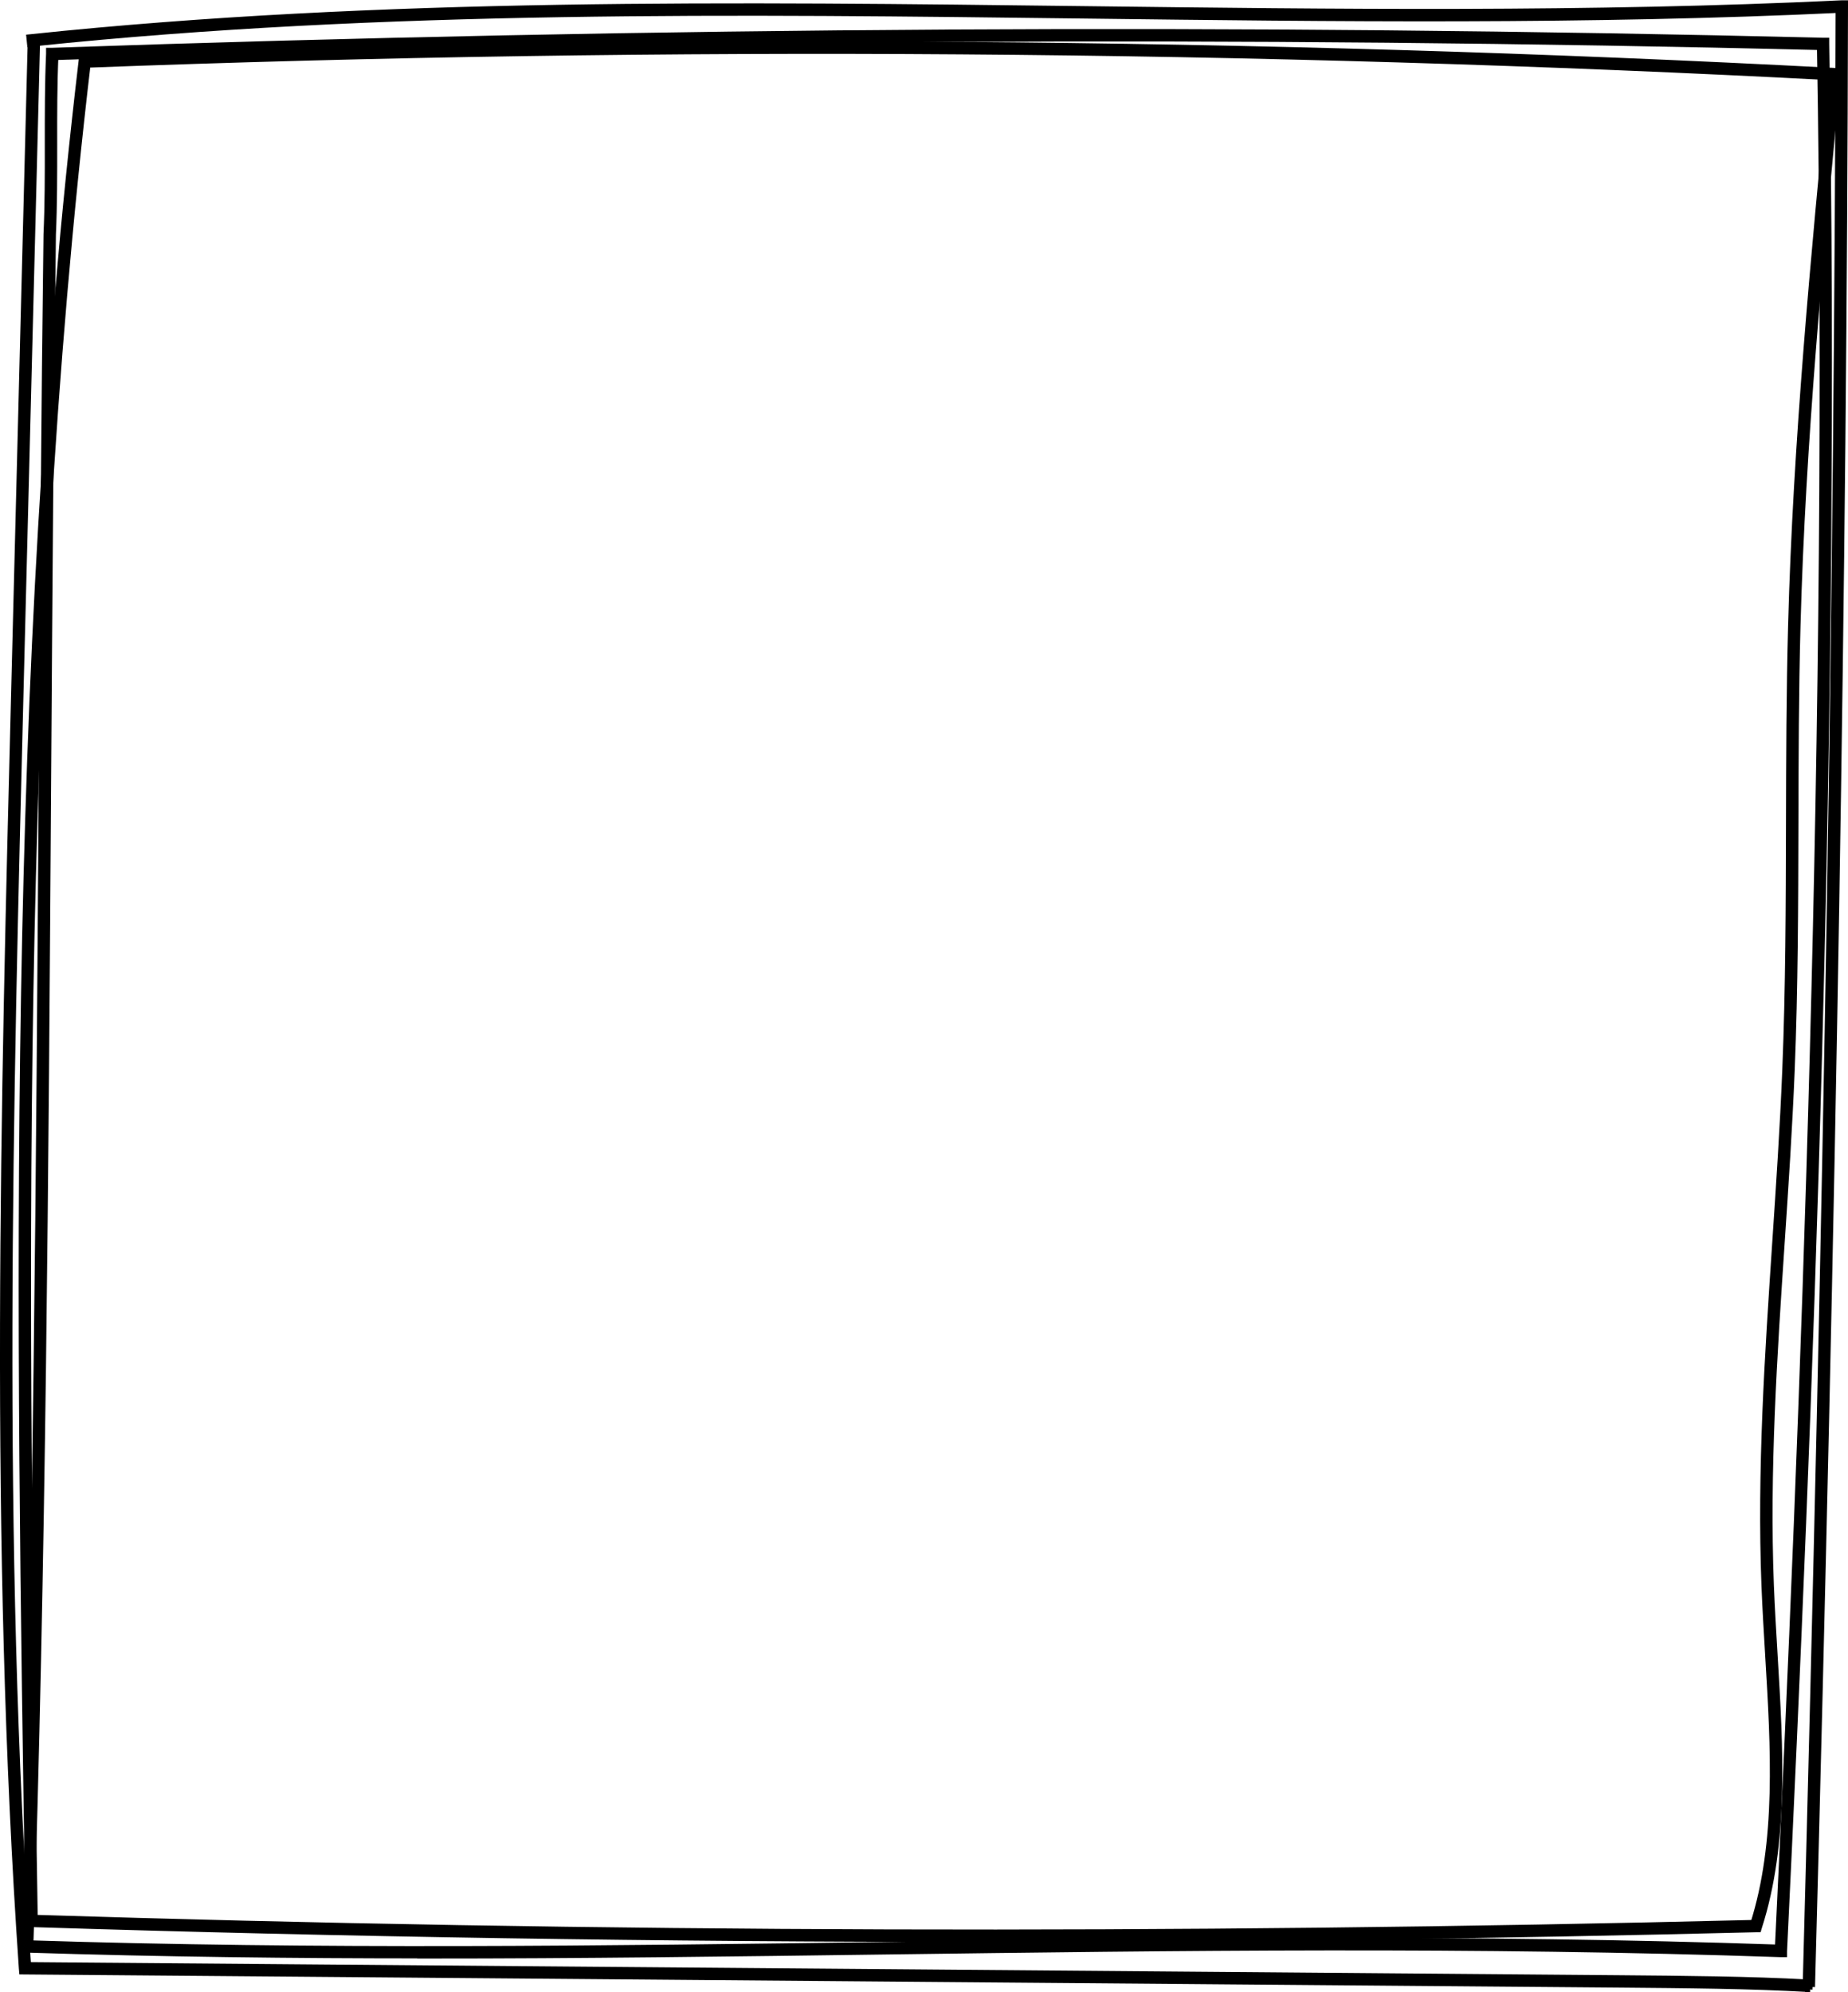
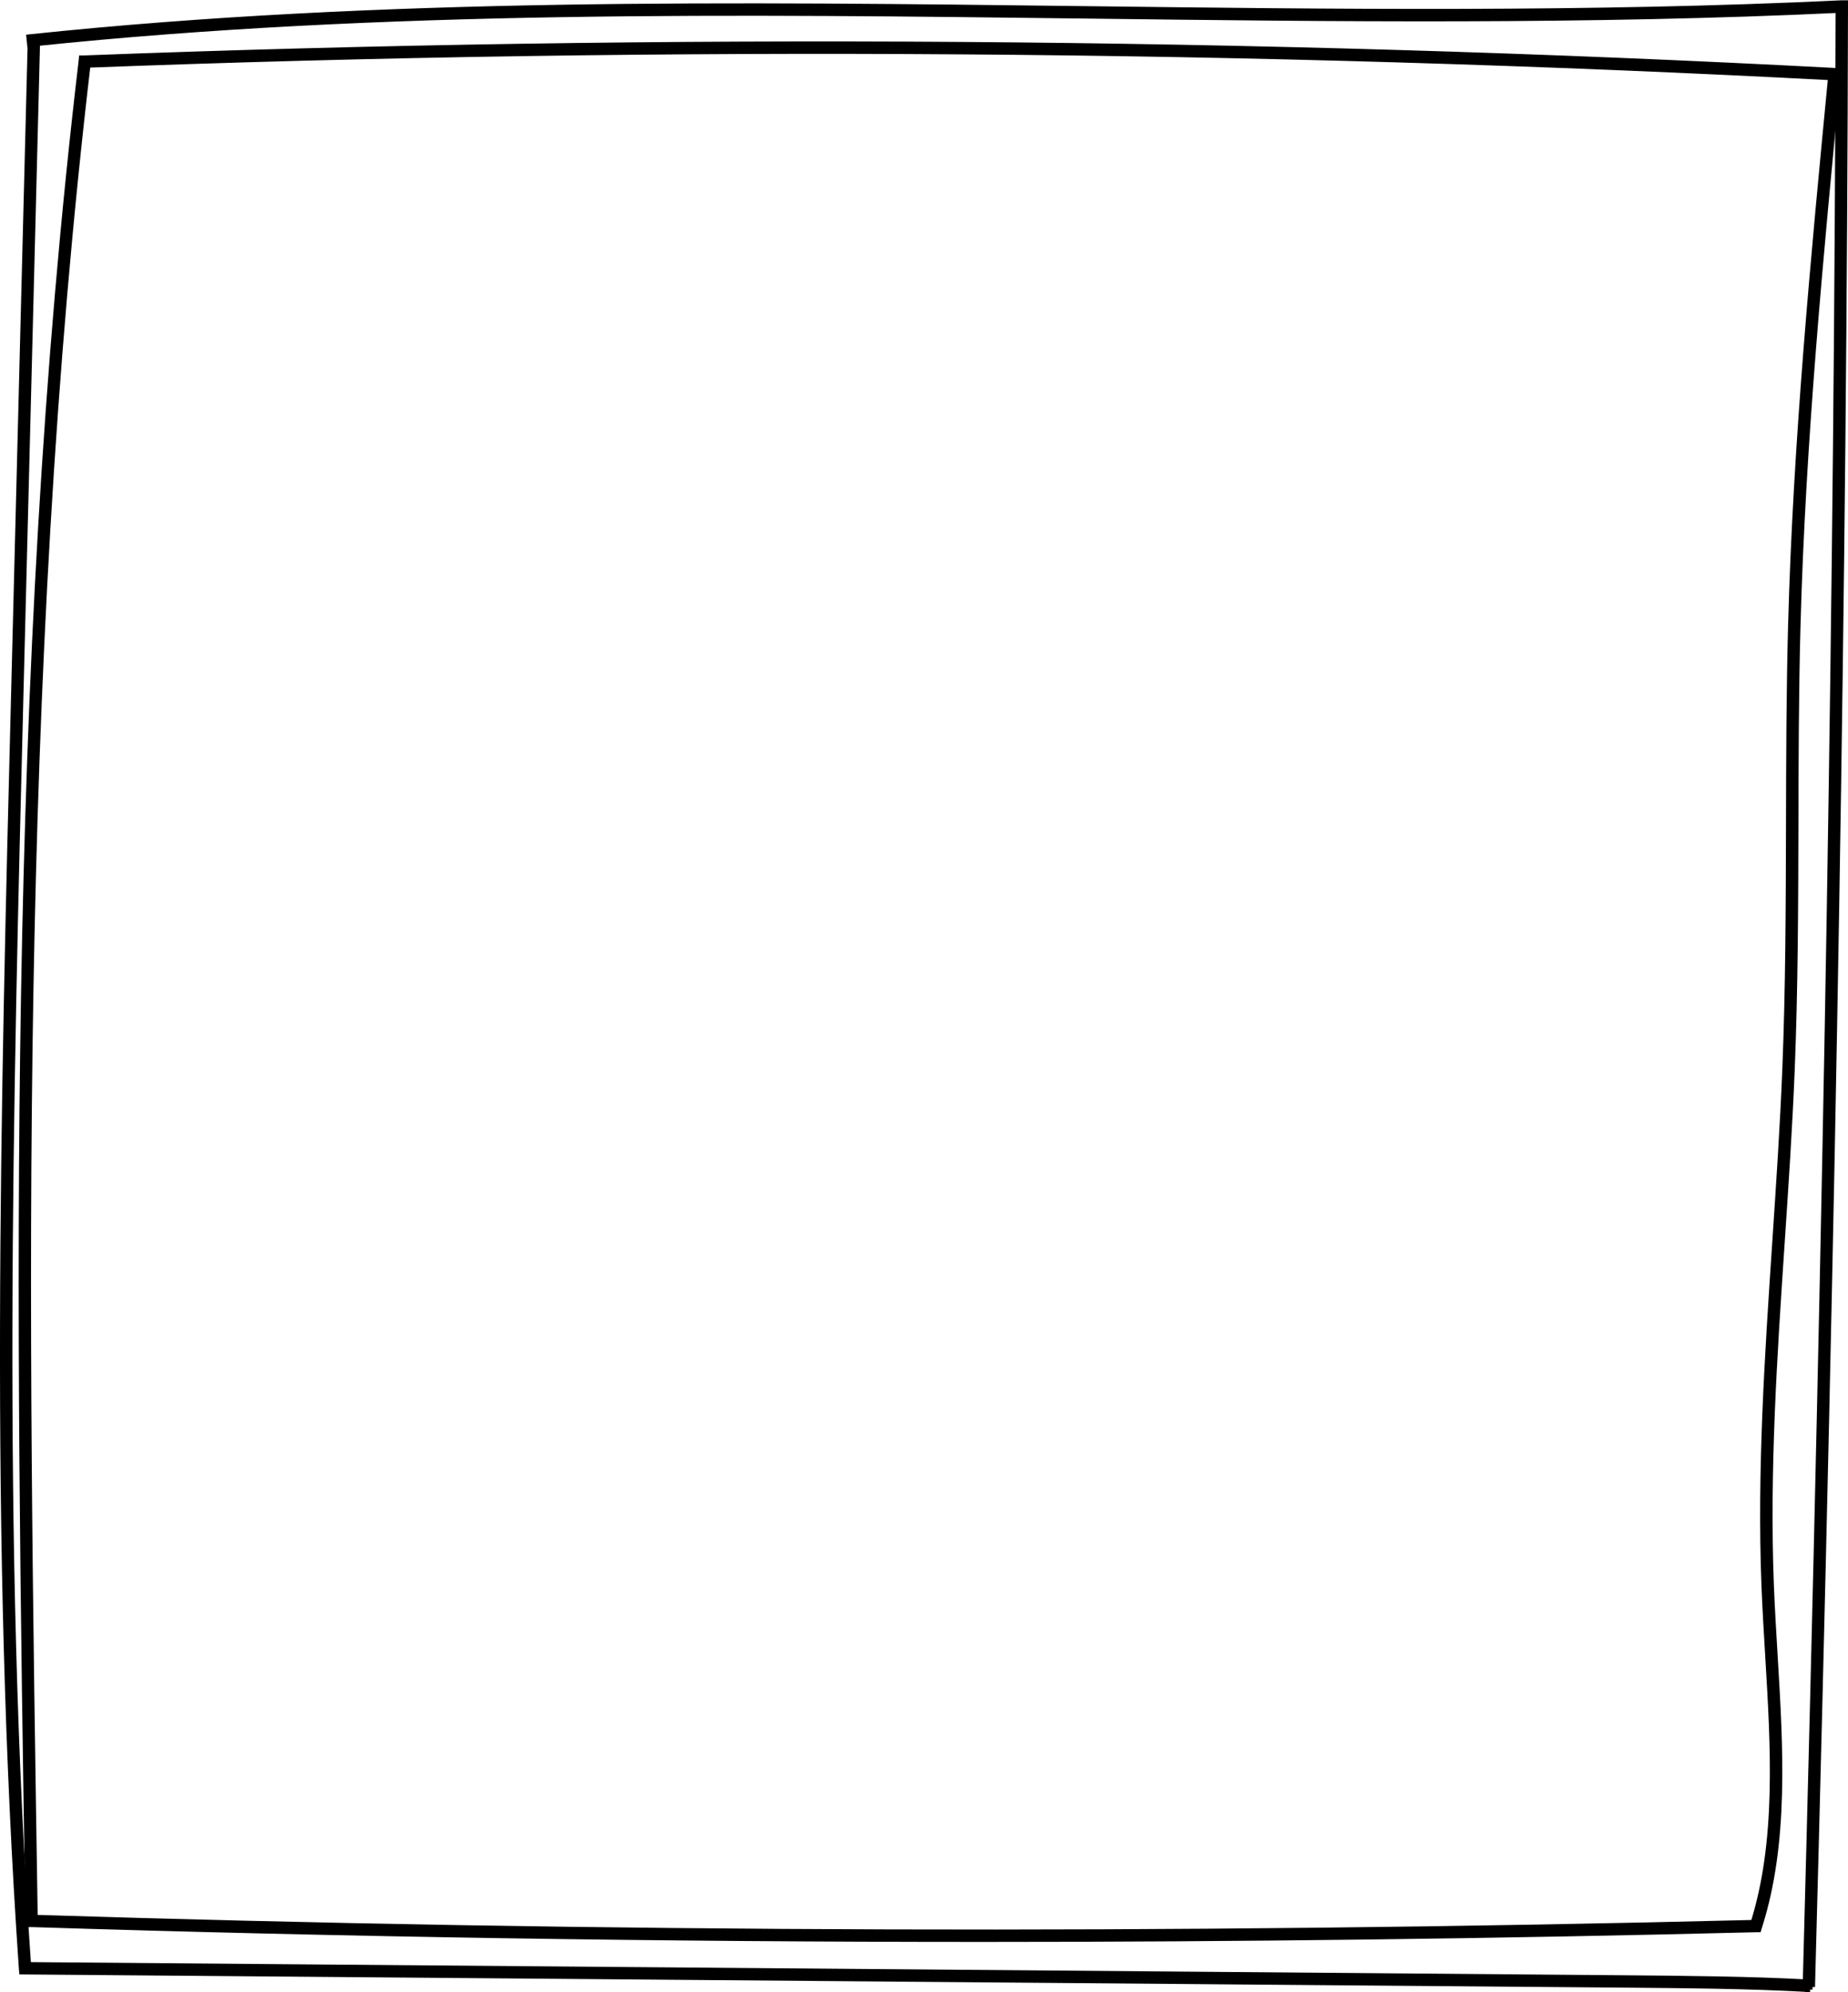
<svg xmlns="http://www.w3.org/2000/svg" id="Livello_2" data-name="Livello 2" viewBox="0 0 373.45 402.63">
  <defs>
    <style>      .cls-1 {        fill: #151a08;        stroke: #000;        stroke-miterlimit: 10;        stroke-width: 2px;      }    </style>
  </defs>
  <g id="Solo_famiglia" data-name="Solo/famiglia">
    <g>
-       <path class="cls-1" d="M86.17,394.79c-26.77,0-53.73-.3-80.7-1.17h-.25s0-.26,0-.26c2.55-76.46,3.09-157.17,3.6-235.23.26-38.65.5-75.16.97-110.75.27-5.99.27-12.22.26-18.24,0-6.02-.01-12.25.26-18.25v-.23s.24,0,.24,0c123.2-4.25,240.25-4.91,357.86-2.03h.24s0,.25,0,.25c2.35,136.72-3.32,277.79-8.52,385.41v.25s-.26,0-.26,0c-61.72-2.13-122.42-1.32-181.12-.54-30.41.41-61.38.82-92.6.82ZM5.73,393.13c58.33,1.88,116.64,1.1,173.03.35,58.63-.78,119.25-1.59,180.9.53,5.2-107.51,10.85-248.36,8.51-384.89-117.45-2.87-234.34-2.2-357.36,2.03-.26,5.92-.26,12.06-.25,18,0,6.02.01,12.25-.26,18.25-.47,35.58-.71,72.09-.97,110.74-.52,77.98-1.05,158.61-3.59,234.99Z" />
      <path class="cls-1" d="M198.16,391.46c-64.55,0-128.65-1-191.78-3h-.24s0-.25,0-.25c-1.96-123.41-3.99-251.03,10.74-375.8l.02-.21h.21c117.68-4.48,236.66-3.63,353.64,2.53h.26s-.02.27-.02.27c-3.51,36.49-7.13,74.22-8.14,111.48-.36,13.35-.39,26.93-.42,40.06-.04,16.3-.08,33.15-.75,49.71-.47,11.6-1.26,23.38-2.02,34.78-1.52,22.73-3.09,46.23-2.19,69.35.19,4.74.48,9.57.76,14.24,1.12,18.59,2.28,37.82-3.14,54.71l-.05.17h-.18c-52.31,1.31-104.65,1.96-156.69,1.96ZM6.63,387.97c113.89,3.6,230.97,3.95,348.03,1.04,5.33-16.76,4.17-35.88,3.06-54.36-.28-4.68-.57-9.51-.76-14.25-.9-23.15.67-46.66,2.19-69.4.76-11.39,1.55-23.17,2.02-34.76.67-16.55.71-33.4.75-49.69.03-13.13.06-26.72.42-40.07,1-37.19,4.62-74.84,8.12-111.25-116.8-6.14-235.6-7-353.12-2.54C2.66,137.27,4.67,264.71,6.63,387.97Z" />
-       <path class="cls-1" d="M365.79,401.58h-.26c-11.67-.67-25.09-.78-38.06-.89l-322.64-2.66-.02-.23C-1.13,311.82,1.11,223.63,3.29,138.34L6.6,8.38c-.06,0-.12.01-.18.02l-.05-.5C77.01.49,149.26,1.38,219.14,2.24c50.2.62,102.11,1.26,153.05-1.18h.26s0,.25,0,.25c-.24,114.91-2.3,238.28-6.66,400.01v.26ZM5.3,397.53l322.16,2.66c12.9.11,26.22.22,37.84.86,4.35-161.48,6.41-284.7,6.65-399.47-50.87,2.42-102.69,1.79-152.81,1.17C149.5,1.89,77.5,1,7.1,8.33l-3.31,130.03c-2.17,85.2-4.42,173.3,1.51,259.18Z" />
+       <path class="cls-1" d="M365.79,401.58h-.26c-11.67-.67-25.09-.78-38.06-.89l-322.64-2.66-.02-.23C-1.13,311.82,1.11,223.63,3.29,138.34L6.6,8.38c-.06,0-.12.01-.18.02l-.05-.5C77.01.49,149.26,1.38,219.14,2.24c50.2.62,102.11,1.26,153.05-1.18h.26s0,.25,0,.25c-.24,114.91-2.3,238.28-6.66,400.01v.26ZM5.3,397.53l322.16,2.66c12.9.11,26.22.22,37.84.86,4.35-161.48,6.41-284.7,6.65-399.47-50.87,2.42-102.69,1.79-152.81,1.17C149.5,1.89,77.5,1,7.1,8.33l-3.31,130.03c-2.17,85.2-4.42,173.3,1.51,259.18" />
    </g>
  </g>
</svg>